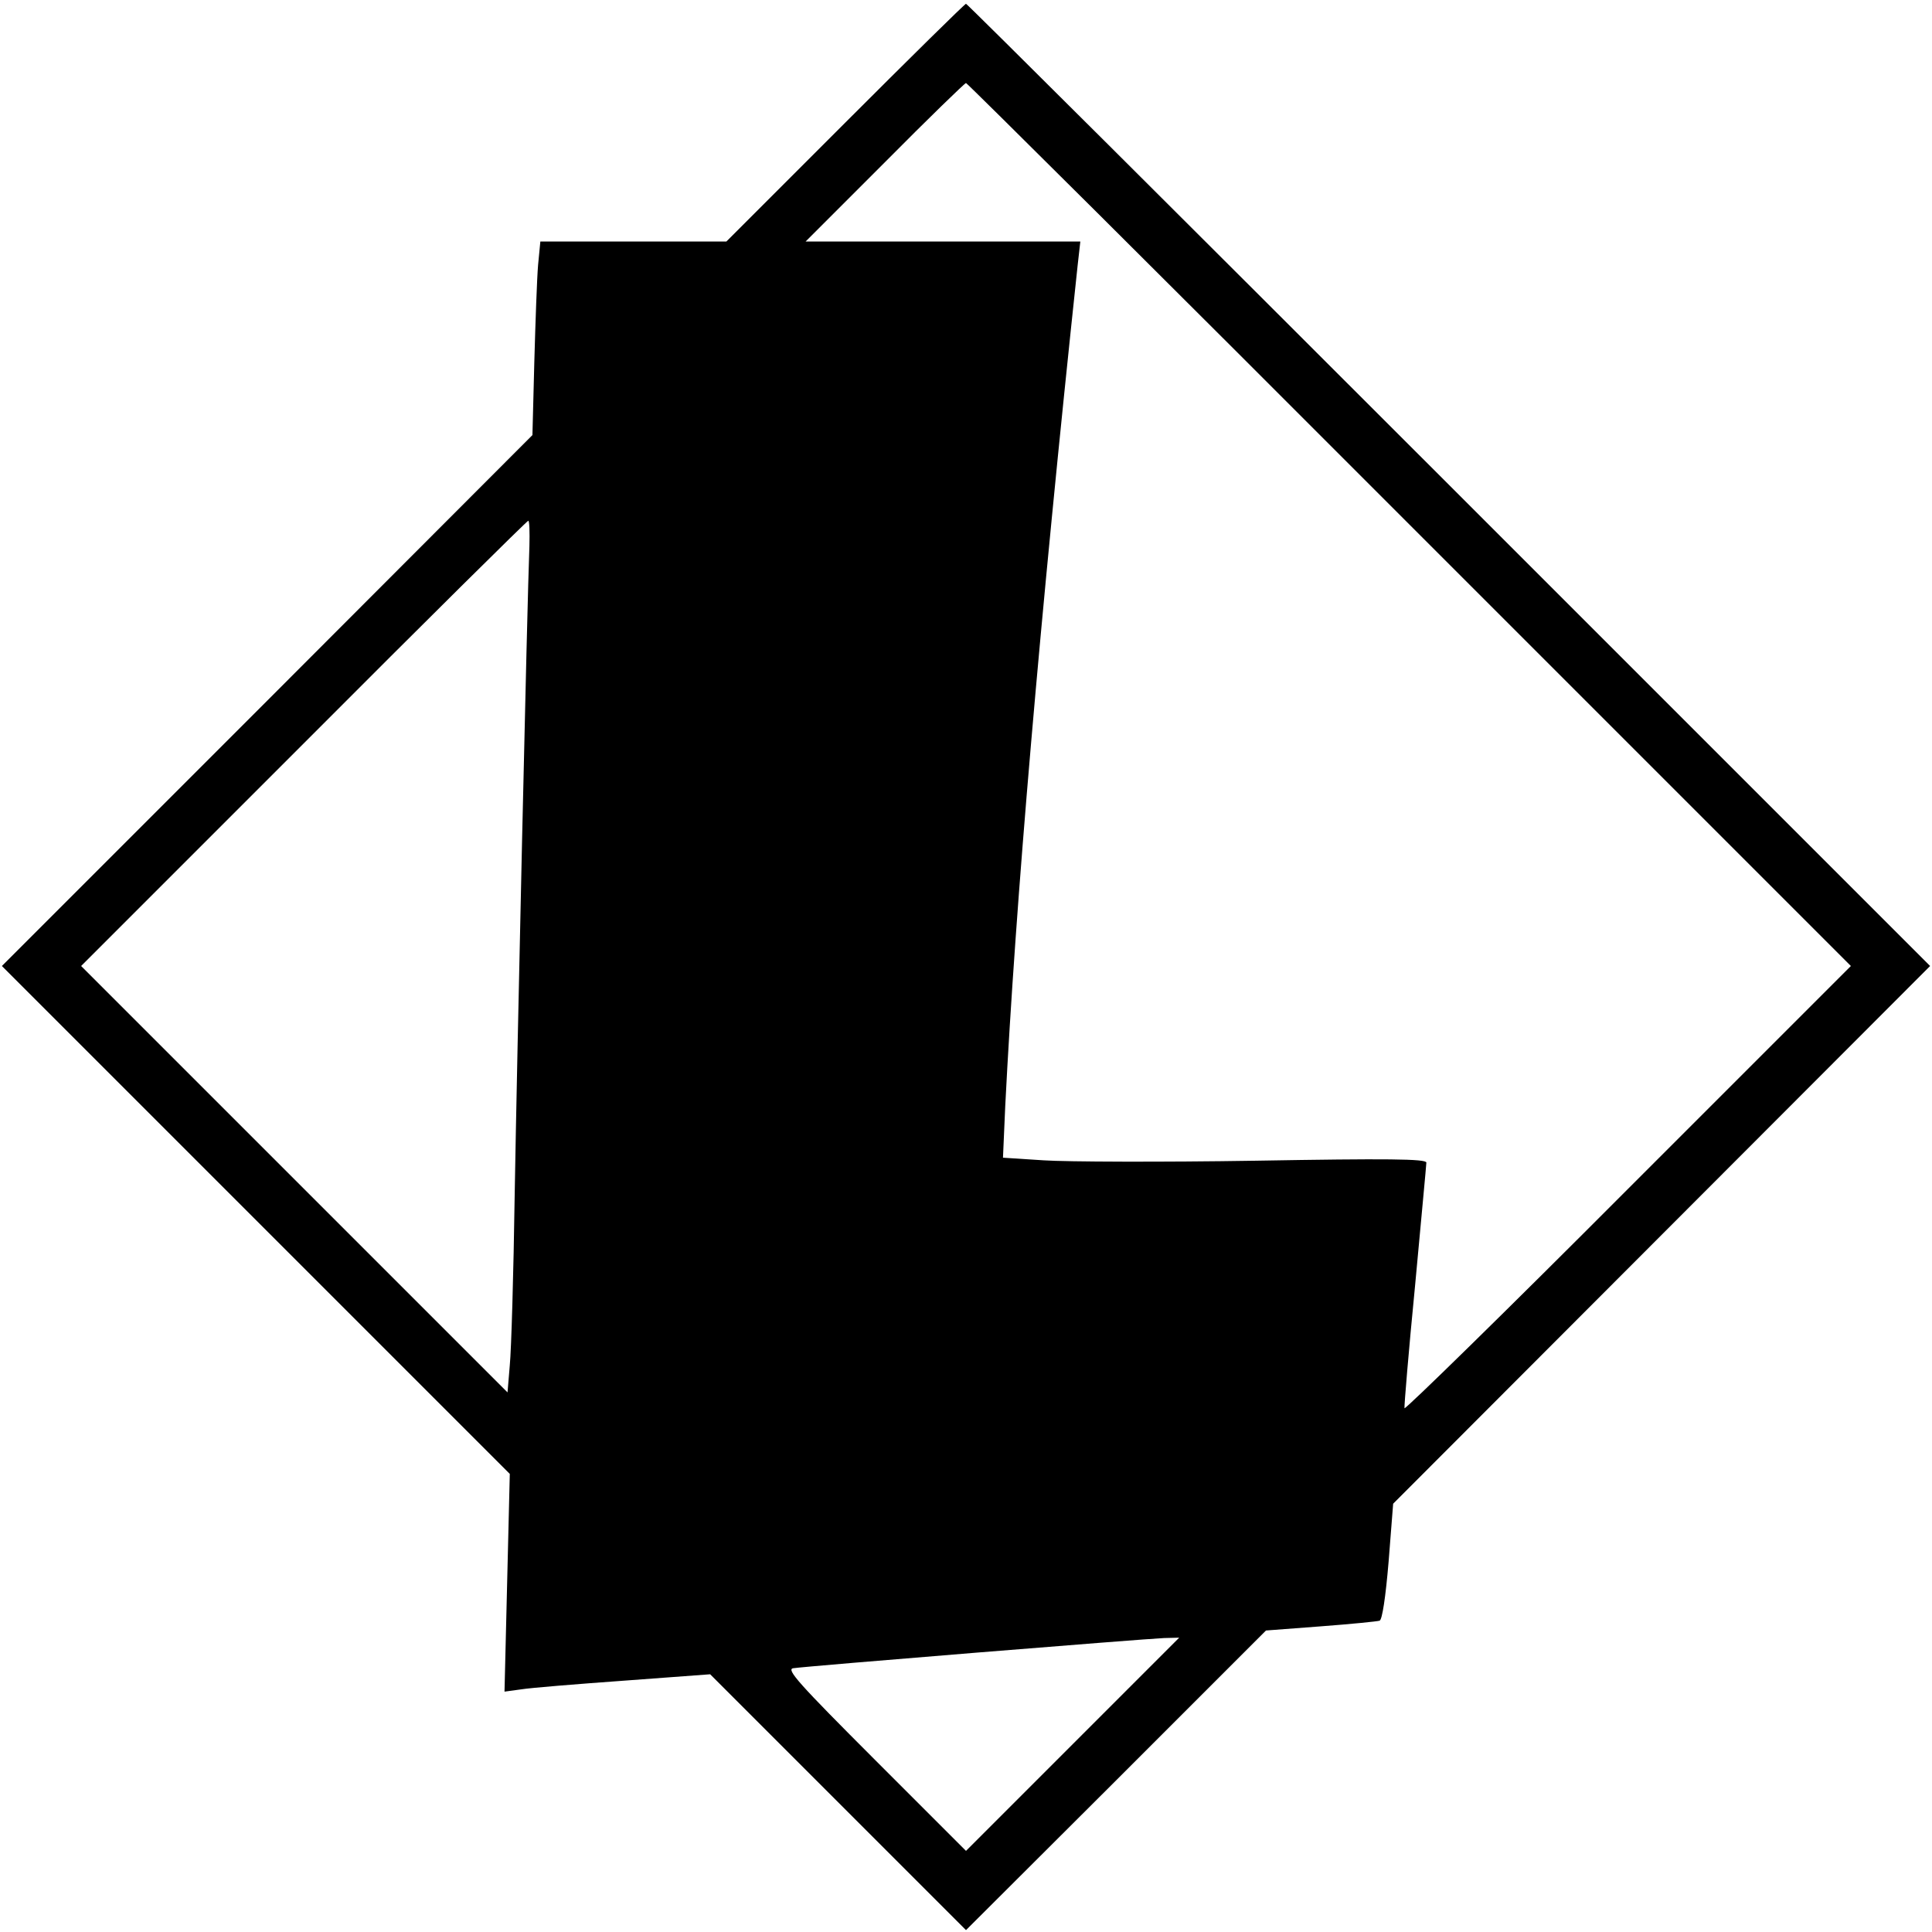
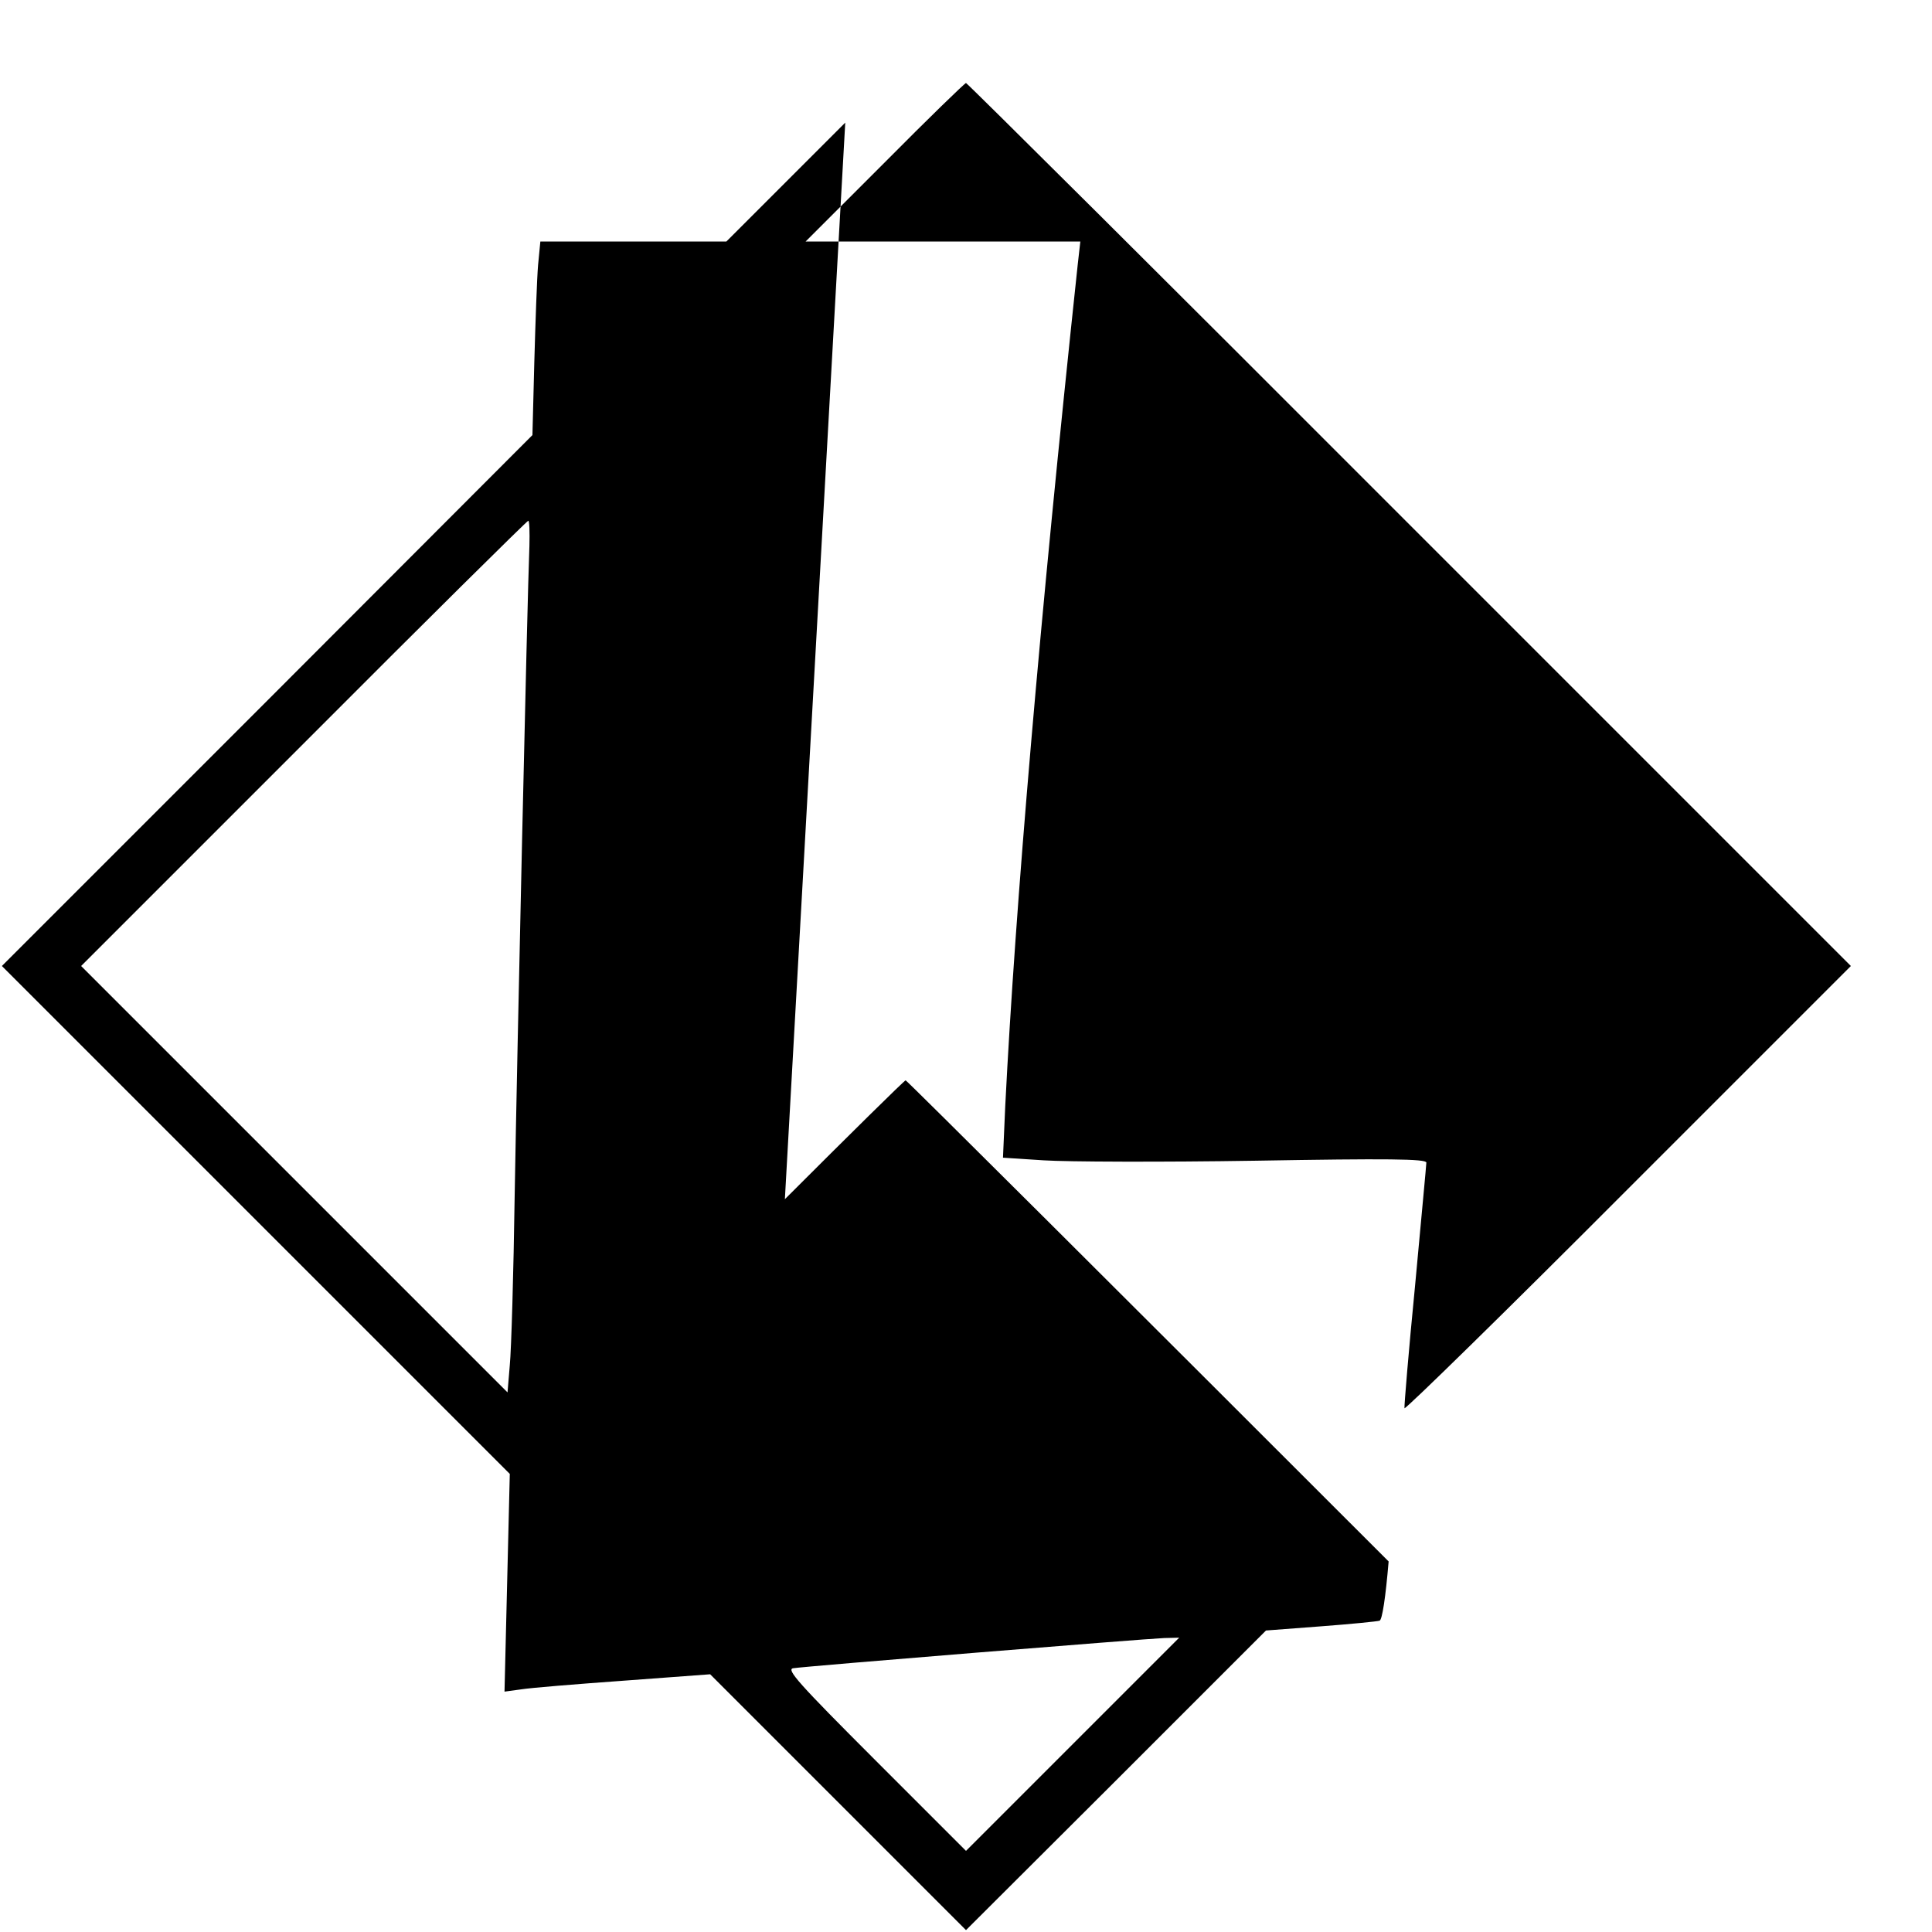
<svg xmlns="http://www.w3.org/2000/svg" version="1.0" width="512pt" height="512pt" viewBox="0 0 512 512" preserveAspectRatio="xMidYMid meet">
  <g transform="translate(0,512) scale(0.1,-0.1)" fill="#000000" stroke="none">
-     <path d="M2240 4795 l-315 -315 -247 0 -246 0 -6 -62 c-3 -35 -7 -150 -10 -257 l-5 -194 -703 -704 -703 -703 673 -673 673 -673 -7 -288 -7 -289 44 6 c24 4 147 14 272 23 l229 17 339 -339 339 -339 398 397 397 397 145 11 c80 6 150 13 156 15 7 2 16 62 24 157 l12 153 712 713 711 712 -1275 1275 c-701 701 -1277 1275 -1280 1275 -3 0 -147 -142 -320 -315z m1495 -1065 l1170 -1170 -590 -590 c-324 -325 -591 -586 -593 -582 -1 5 11 151 28 324 16 174 30 321 30 327 0 10 -104 11 -452 5 -249 -4 -502 -3 -562 1 l-108 7 6 137 c27 533 91 1282 192 2229 l7 62 -364 0 -364 0 210 210 c115 116 212 210 215 210 3 0 532 -526 1175 -1170z m-2332 -57 c-6 -150 -33 -1362 -39 -1718 -3 -209 -9 -413 -13 -453 l-6 -72 -565 565 -565 565 590 590 c324 325 592 590 595 590 3 0 4 -30 3 -67z m1440 -3175 l-283 -283 -240 240 c-204 204 -237 241 -218 244 30 5 931 78 983 80 l40 1 -282 -282z" />
+     <path d="M2240 4795 l-315 -315 -247 0 -246 0 -6 -62 c-3 -35 -7 -150 -10 -257 l-5 -194 -703 -704 -703 -703 673 -673 673 -673 -7 -288 -7 -289 44 6 c24 4 147 14 272 23 l229 17 339 -339 339 -339 398 397 397 397 145 11 c80 6 150 13 156 15 7 2 16 62 24 157 c-701 701 -1277 1275 -1280 1275 -3 0 -147 -142 -320 -315z m1495 -1065 l1170 -1170 -590 -590 c-324 -325 -591 -586 -593 -582 -1 5 11 151 28 324 16 174 30 321 30 327 0 10 -104 11 -452 5 -249 -4 -502 -3 -562 1 l-108 7 6 137 c27 533 91 1282 192 2229 l7 62 -364 0 -364 0 210 210 c115 116 212 210 215 210 3 0 532 -526 1175 -1170z m-2332 -57 c-6 -150 -33 -1362 -39 -1718 -3 -209 -9 -413 -13 -453 l-6 -72 -565 565 -565 565 590 590 c324 325 592 590 595 590 3 0 4 -30 3 -67z m1440 -3175 l-283 -283 -240 240 c-204 204 -237 241 -218 244 30 5 931 78 983 80 l40 1 -282 -282z" />
  </g>
</svg>